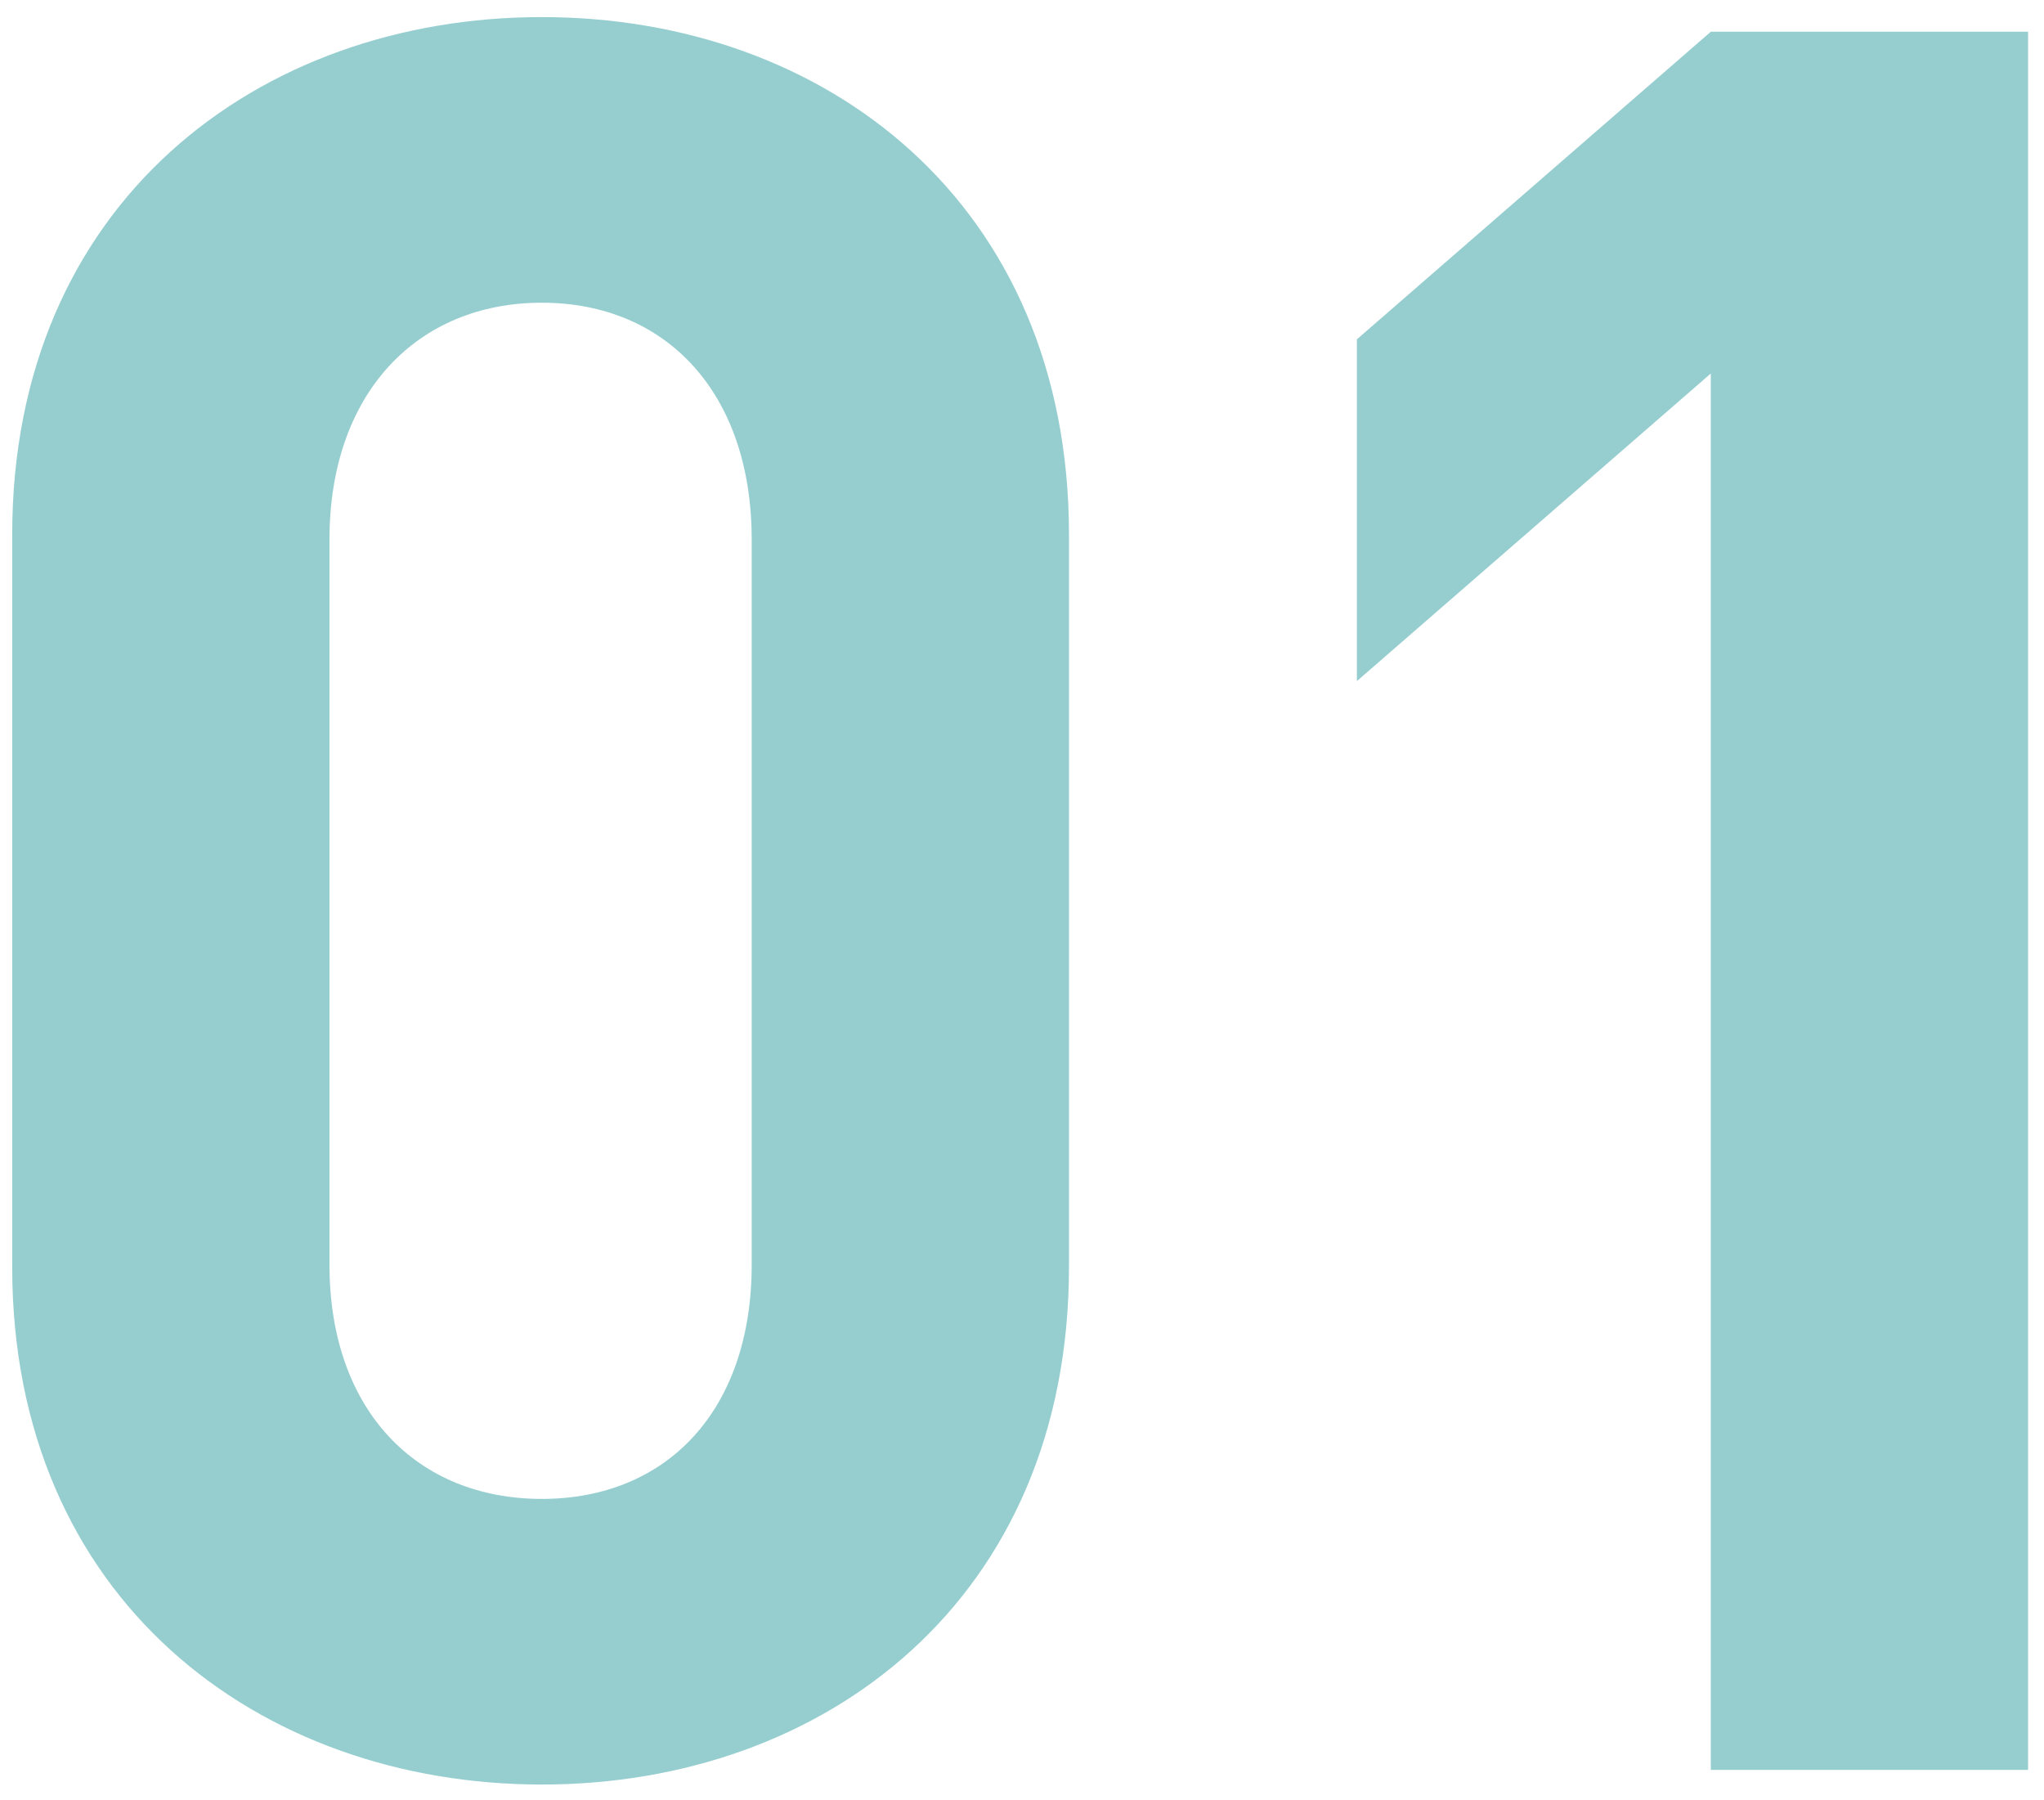
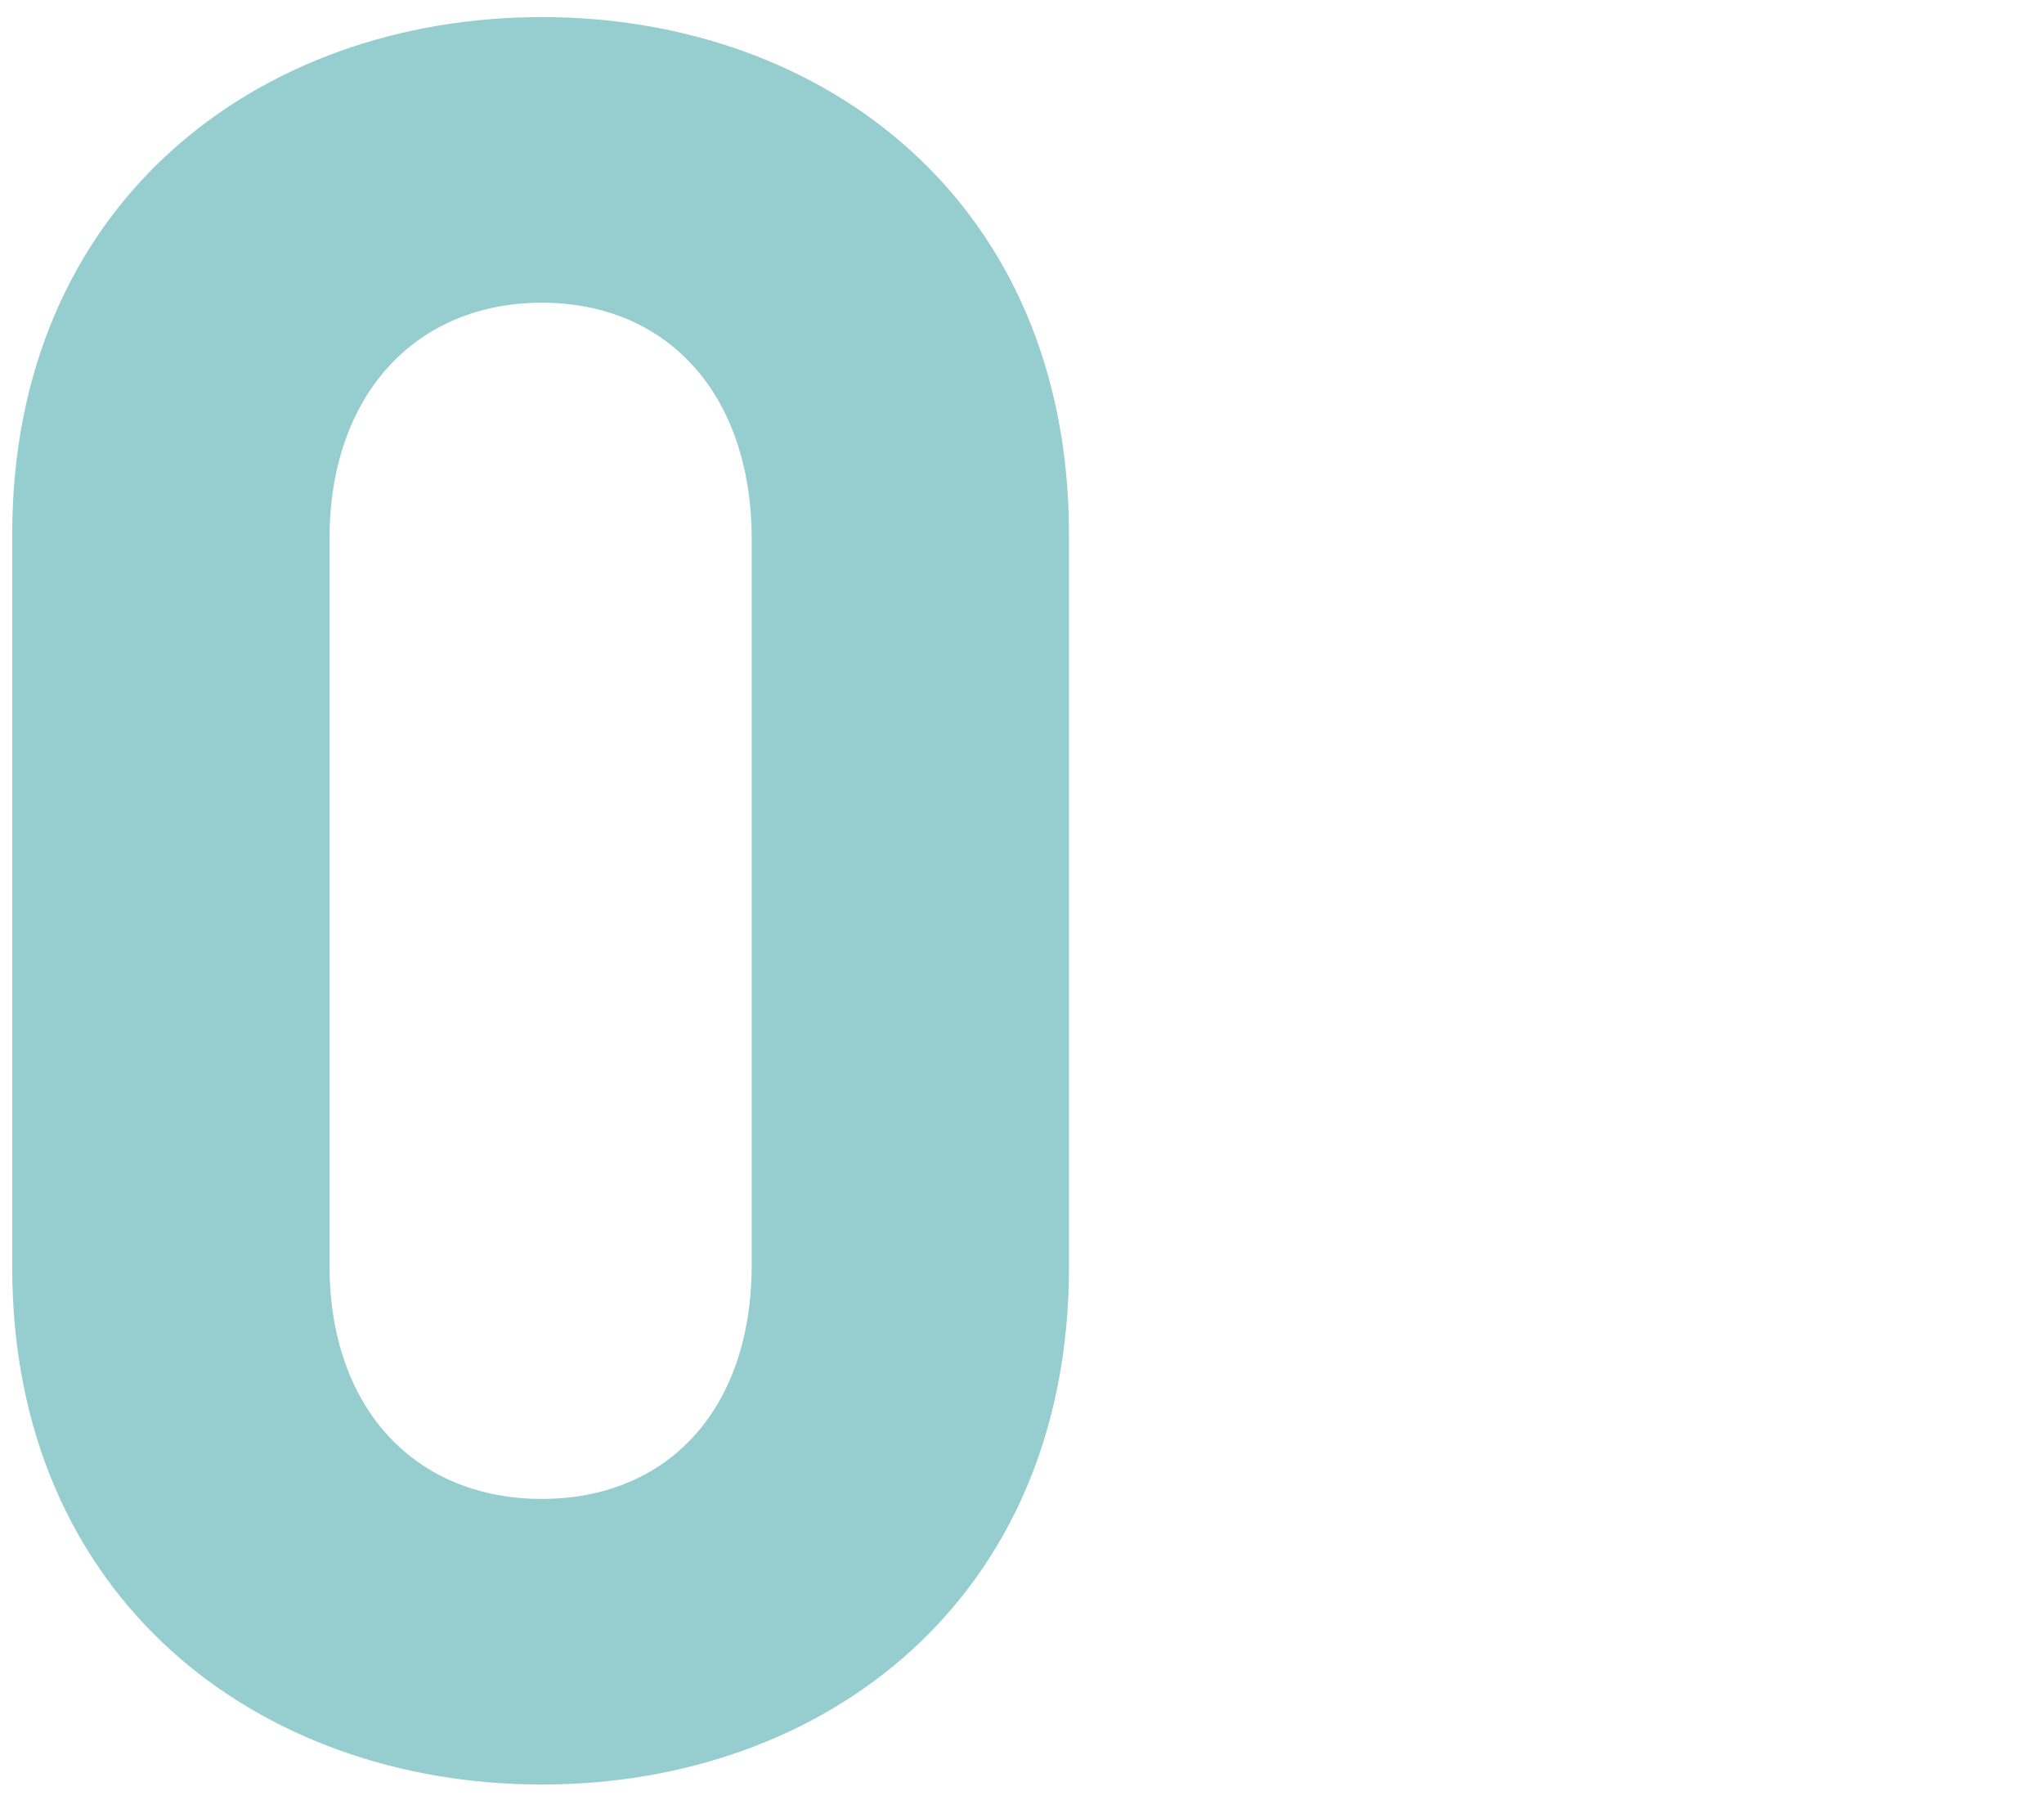
<svg xmlns="http://www.w3.org/2000/svg" width="67" height="59" viewBox="0 0 67 59" fill="none">
-   <path d="M66.478 58H56.078V12.24L44.477 22.32V11.12L56.078 1.04H66.478V58Z" fill="#96CED0" />
  <path d="M35.04 41.52C35.04 52.4 27.04 58.48 17.76 58.48C8.48 58.48 0.4 52.4 0.4 41.52V17.52C0.4 6.64 8.48 0.56 17.76 0.56C27.04 0.56 35.04 6.64 35.04 17.52V41.52ZM24.64 41.44V17.68C24.64 12.88 21.84 9.92 17.76 9.92C13.68 9.92 10.8 12.88 10.8 17.68V41.44C10.8 46.24 13.68 49.12 17.76 49.12C21.84 49.12 24.64 46.24 24.64 41.44Z" fill="#96CED0" />
</svg>